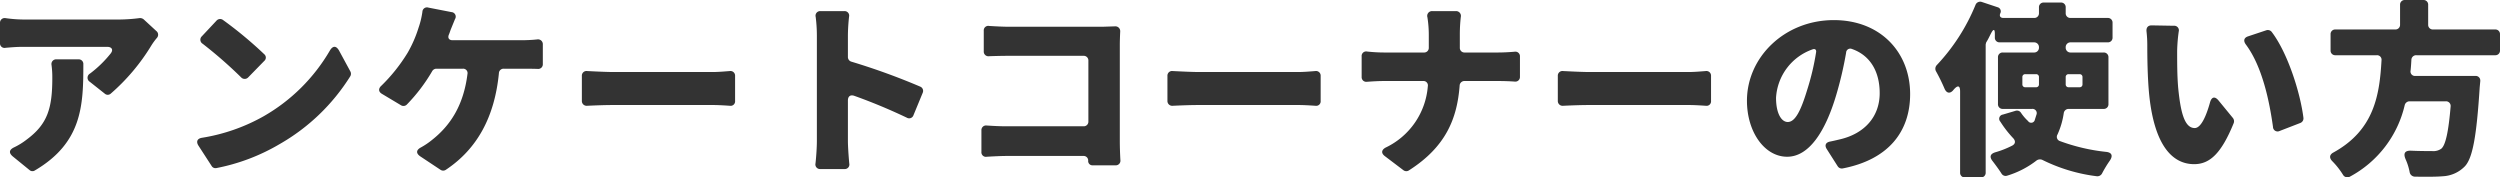
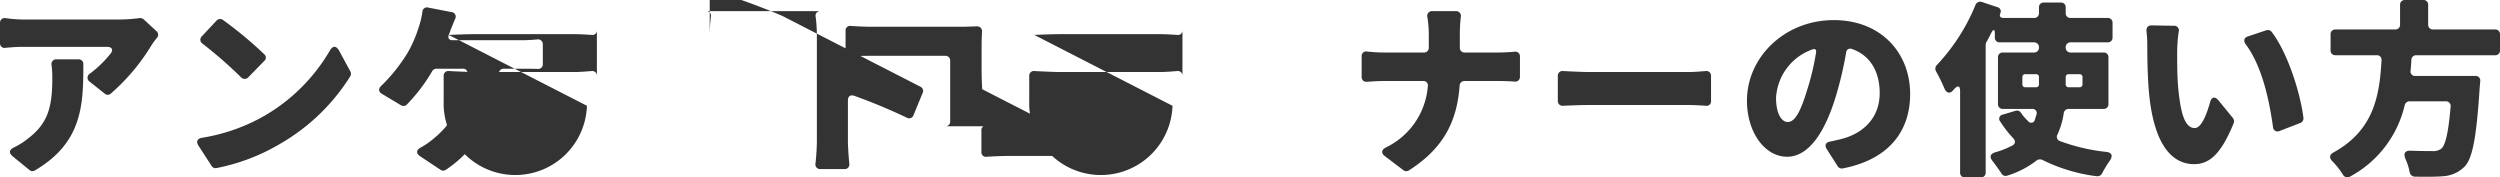
<svg xmlns="http://www.w3.org/2000/svg" width="512.32" height="36.36" viewBox="0 0 512.32 36.36">
-   <path id="パス_1246" data-name="パス 1246" d="M99.06,6a34.2,34.2,0,0,1-4,.28H75.34A27.353,27.353,0,0,1,71.7,6a.958.958,0,0,0-1.16,1v4.08a.928.928,0,0,0,1.12,1c1.36-.12,2.36-.2,3.68-.2H92.5c.96,0,1.32.6.72,1.36a23.215,23.215,0,0,1-4.24,4.12.975.975,0,0,0-.04,1.68l3.08,2.44a.912.912,0,0,0,1.2,0,41.639,41.639,0,0,0,8.36-9.92,13.149,13.149,0,0,1,1.12-1.52.966.966,0,0,0-.12-1.4l-2.56-2.36A1.158,1.158,0,0,0,99.06,6ZM81.1,15.6a19.1,19.1,0,0,1,.16,2.64c0,6.2-.96,9.44-5.2,12.6a14.02,14.02,0,0,1-2.64,1.64c-1,.48-1.12,1.12-.28,1.84l3.44,2.8a.9.9,0,0,0,1.12.08c9.72-5.72,9.92-13.4,9.92-21.76a.945.945,0,0,0-1-1H82.14A.968.968,0,0,0,81.1,15.6Zm33.8-9.08-3,3.2a.962.962,0,0,0,.16,1.52,89.039,89.039,0,0,1,7.88,6.88.994.994,0,0,0,1.48,0l3.28-3.36a.891.891,0,0,0,0-1.36,81.543,81.543,0,0,0-8.48-7.04A.989.989,0,0,0,114.9,6.52Zm-3.72,25.56,2.72,4.2a.914.914,0,0,0,1,.44,40.728,40.728,0,0,0,12.96-4.92,41.1,41.1,0,0,0,14.48-13.92,1.02,1.02,0,0,0,0-.96l-2.32-4.28c-.6-1.04-1.28-1-1.88,0a36.9,36.9,0,0,1-13.6,13.48,37.846,37.846,0,0,1-12.64,4.4C110.98,30.68,110.7,31.28,111.18,32.08ZM162.5,9.44c.16-.36.28-.76.4-1.08l.88-2.16a.931.931,0,0,0-.72-1.44l-4.72-.92a.94.94,0,0,0-1.24.88A17.1,17.1,0,0,1,156.3,8a24.964,24.964,0,0,1-2.24,5.12,34.611,34.611,0,0,1-5.36,6.72c-.64.56-.64,1.24.12,1.68l3.88,2.32a.964.964,0,0,0,1.2-.12,35.064,35.064,0,0,0,5.2-6.84.994.994,0,0,1,.88-.52h5.4a.9.9,0,0,1,.96,1.08c-.8,6.36-3.44,10.52-7.32,13.56a14.959,14.959,0,0,1-2.2,1.48c-1,.52-1.08,1.2-.16,1.84l4.16,2.76a.966.966,0,0,0,1.08,0c6.44-4.28,10-10.84,10.88-19.8a.949.949,0,0,1,1-.92h3.8c.68,0,1.88,0,3.12.04a.948.948,0,0,0,1.08-1v-4a.986.986,0,0,0-1.16-1.04c-1.12.12-2.32.16-3.04.16H163.26C162.58,10.52,162.26,10.08,162.5,9.44Zm28.32,14.52c1.6-.08,3.8-.16,5.52-.16h20.2c1.08,0,2.52.08,3.6.16a.918.918,0,0,0,1.04-1V17.84a.948.948,0,0,0-1.08-1c-1.04.08-2.36.2-3.56.2h-20.2c-1.48,0-3.84-.12-5.48-.2a.948.948,0,0,0-1.08,1v5.12A.977.977,0,0,0,190.82,23.96Zm68.32-3.92a136.576,136.576,0,0,0-14.12-5.12.984.984,0,0,1-.72-.96V9.52a36.57,36.57,0,0,1,.24-3.84.928.928,0,0,0-1-1.12H238.7a.943.943,0,0,0-1,1.2,31.13,31.13,0,0,1,.24,3.76V31.2c0,1.24-.12,3.08-.28,4.56a.943.943,0,0,0,1,1.16h4.92a.928.928,0,0,0,1-1.12c-.16-1.68-.28-3.76-.28-4.6V22.88c0-.88.52-1.24,1.32-.96a115.05,115.05,0,0,1,10.76,4.48.93.93,0,0,0,1.36-.52l1.88-4.56A.951.951,0,0,0,259.14,20.04Zm41,15.04c-.08-1.36-.12-2.88-.12-3.88V11.48c0-.84.04-1.84.08-2.72a.989.989,0,0,0-1.08-1.08l-2.48.08h-19.4c-1.04,0-2.56-.08-3.88-.16a.928.928,0,0,0-1.12,1v4.2a.948.948,0,0,0,1.08,1c1.16-.04,2.64-.08,3.92-.08h15.44a.945.945,0,0,1,1,1V27.16a.945.945,0,0,1-1,1H276.7c-1.36,0-2.72-.08-3.96-.16a.948.948,0,0,0-1.08,1v4.4a.928.928,0,0,0,1.12,1c1.32-.08,3-.16,4.08-.16h15.72a.924.924,0,0,1,.96.96.872.872,0,0,0,.92.96h4.68A.948.948,0,0,0,300.14,35.08Zm10.68-11.12c1.6-.08,3.8-.16,5.52-.16h20.2c1.08,0,2.52.08,3.6.16a.918.918,0,0,0,1.04-1V17.84a.948.948,0,0,0-1.08-1c-1.04.08-2.36.2-3.56.2h-20.2c-1.48,0-3.84-.12-5.48-.2a.948.948,0,0,0-1.08,1v5.12A.977.977,0,0,0,310.82,23.96ZM369.7,12.04V9.44a32.131,32.131,0,0,1,.2-3.68.983.983,0,0,0-1.04-1.2H364.1a.984.984,0,0,0-1.04,1.28,23.125,23.125,0,0,1,.28,3.56v2.64a.945.945,0,0,1-1,1h-8.12a32.73,32.73,0,0,1-3.52-.2.928.928,0,0,0-1.12,1v4.2a.948.948,0,0,0,1.08,1c1.12-.08,2.36-.16,3.72-.16h7.8a.9.9,0,0,1,.96,1.08,15.228,15.228,0,0,1-8.64,12.56c-.88.48-.96,1.16-.16,1.76l3.8,2.88a.964.964,0,0,0,1.12.04c7.6-4.84,9.88-10.64,10.4-17.36a.982.982,0,0,1,1-.96h6.68c1.2,0,2.56.04,3.6.12a.948.948,0,0,0,1.08-1V13.88a.945.945,0,0,0-1.12-1c-.92.08-2.16.16-3.52.16H370.7A.945.945,0,0,1,369.7,12.04Zm21.12,11.92c1.6-.08,3.8-.16,5.52-.16h20.2c1.08,0,2.52.08,3.6.16a.918.918,0,0,0,1.04-1V17.84a.948.948,0,0,0-1.08-1c-1.04.08-2.36.2-3.56.2h-20.2c-1.48,0-3.84-.12-5.48-.2a.948.948,0,0,0-1.08,1v5.12A.977.977,0,0,0,390.82,23.96ZM448.14,36.8c9.36-1.8,13.84-7.52,13.84-15.24,0-8.56-6.08-15.16-15.64-15.16-10.08,0-17.8,7.6-17.8,16.52,0,6.4,3.6,11.48,8.24,11.48,4.44,0,7.8-5.08,10.04-12.6a75.168,75.168,0,0,0,2.04-8.72.85.85,0,0,1,1.2-.76c3.68,1.28,5.68,4.56,5.68,9.04,0,4.92-3.2,8.28-8,9.44-.68.16-1.32.32-2.12.48-.92.16-1.24.76-.72,1.56l2.24,3.52A1,1,0,0,0,448.14,36.8ZM440.9,20.64c-1.32,4.36-2.48,6.64-4,6.64-1.28,0-2.4-1.72-2.4-4.96a11.176,11.176,0,0,1,7.48-9.92c.52-.2.84.08.72.64A51.6,51.6,0,0,1,440.9,20.64Zm61.72,2.96V14.04a.945.945,0,0,0-1-1h-6.76a.977.977,0,0,1-1-1.04.977.977,0,0,1,1-1.04h7.6a.945.945,0,0,0,1-1v-3a.945.945,0,0,0-1-1h-7.6a.945.945,0,0,1-1-1V3.8a.945.945,0,0,0-1-1h-3.48a.945.945,0,0,0-1,1V4.96a.945.945,0,0,1-1,1H481.1c-.64,0-.88-.4-.64-.96a.868.868,0,0,0-.56-1.24l-3.24-1.08a1.027,1.027,0,0,0-1.28.6,40.068,40.068,0,0,1-7.92,12.32,1.087,1.087,0,0,0-.16,1.32,37.67,37.67,0,0,1,1.76,3.6c.4.84,1.04,1,1.68.32l.24-.28c.8-.88,1.24-.72,1.24.44V37.64a.945.945,0,0,0,1,1h3.24a.945.945,0,0,0,1-1V11.4l.08-.36c.04-.04.04-.12.08-.16.36-.56.64-1.2.96-1.8.48-.92.76-.88.76.16v.72a.945.945,0,0,0,1,1h7.04a.977.977,0,0,1,1,1.04.977.977,0,0,1-1,1.04h-6.4a.945.945,0,0,0-1,1V23.6a.945.945,0,0,0,1,1h5.96a.871.871,0,0,1,.92,1.2l-.32,1a.764.764,0,0,1-1.4.28,9.433,9.433,0,0,1-1.44-1.68.972.972,0,0,0-1.16-.4l-2.56.76a.862.862,0,0,0-.52,1.44,22.063,22.063,0,0,0,2.64,3.4c.52.56.48,1.16-.2,1.52a18.677,18.677,0,0,1-3.44,1.36c-1.08.32-1.28.96-.56,1.84.64.84,1.32,1.76,1.8,2.52a.974.974,0,0,0,1.16.44,18.589,18.589,0,0,0,6.04-3.12,1.213,1.213,0,0,1,1.16-.12,34.507,34.507,0,0,0,11.2,3.36,1.085,1.085,0,0,0,1.04-.56,23.231,23.231,0,0,1,1.6-2.64c.68-1,.44-1.68-.8-1.8a39.147,39.147,0,0,1-9.4-2.2.913.913,0,0,1-.52-1.36,16.127,16.127,0,0,0,1.28-4.36,1,1,0,0,1,1-.88h7.16A.945.945,0,0,0,502.62,23.6Zm-17.04-6.12h2.2a.567.567,0,0,1,.6.6v1.48a.567.567,0,0,1-.6.6h-2.2a.567.567,0,0,1-.6-.6V18.08A.567.567,0,0,1,485.58,17.48Zm11.72.6v1.48a.567.567,0,0,1-.6.6h-2.24a.567.567,0,0,1-.6-.6V18.08a.567.567,0,0,1,.6-.6h2.24A.567.567,0,0,1,497.3,18.08ZM516.02,7.56l-4.56-.08c-.76,0-1.12.48-1.04,1.24a24.791,24.791,0,0,1,.16,2.84c0,2.4.04,6.68.4,10.24,1.08,10.32,4.76,14.12,9.2,14.12,3.24,0,5.6-2.24,8.12-8.44a1.081,1.081,0,0,0-.16-1l-2.92-3.56c-.8-1-1.48-.8-1.8.4-.68,2.44-1.76,5.2-3.12,5.2-2.16,0-2.92-3.44-3.4-8.36-.2-2.52-.2-5-.2-7.48a33.813,33.813,0,0,1,.32-3.92A.943.943,0,0,0,516.02,7.56Zm18.96.92-3.72,1.24c-.88.28-1.04.92-.48,1.68,3.4,4.56,4.84,11.72,5.56,16.88a.94.94,0,0,0,1.36.84l4.24-1.64a1,1,0,0,0,.64-1.04c-.64-5.16-3.24-13.36-6.52-17.64A1.013,1.013,0,0,0,534.98,8.48Zm47.88,4.12V9.32a.945.945,0,0,0-1-1H569.14a.945.945,0,0,1-1-1V3.28a.945.945,0,0,0-1-1h-3.76a.945.945,0,0,0-1,1V7.32a.945.945,0,0,1-1,1H549.14a.945.945,0,0,0-1,1V12.6a.945.945,0,0,0,1,1h8.44a.918.918,0,0,1,1,1.04c-.4,7.08-1.48,14.28-9.84,18.88-.84.44-.92,1.12-.24,1.8a15.719,15.719,0,0,1,2.2,2.8,1.034,1.034,0,0,0,1.4.36A22.367,22.367,0,0,0,563.34,23.8a1.032,1.032,0,0,1,1-.76h7.4a.948.948,0,0,1,1,1.08c-.44,5.2-1.04,7.92-1.92,8.64a2.821,2.821,0,0,1-1.88.48c-.88,0-2.48,0-4.32-.08-1.28-.04-1.6.56-1.12,1.72a11.844,11.844,0,0,1,.84,2.64,1.109,1.109,0,0,0,1.04.96c2.24.04,4.4.04,5.76-.08a6.743,6.743,0,0,0,4.56-2.08c1.56-1.72,2.36-6.12,3-16.16l.12-1.28V18.8a.935.935,0,0,0-1-.96H565.54a.913.913,0,0,1-1-1.12c.08-.76.12-1.48.16-2.16a.967.967,0,0,1,1.04-.96h16.12A.945.945,0,0,0,582.86,12.6Z" transform="translate(-70.54 -2.28)" fill="#333" />
+   <path id="パス_1246" data-name="パス 1246" d="M99.06,6a34.2,34.2,0,0,1-4,.28H75.34A27.353,27.353,0,0,1,71.7,6a.958.958,0,0,0-1.16,1v4.08a.928.928,0,0,0,1.12,1c1.36-.12,2.36-.2,3.68-.2H92.5c.96,0,1.32.6.72,1.36a23.215,23.215,0,0,1-4.24,4.12.975.975,0,0,0-.04,1.68l3.08,2.44a.912.912,0,0,0,1.2,0,41.639,41.639,0,0,0,8.36-9.92,13.149,13.149,0,0,1,1.12-1.52.966.966,0,0,0-.12-1.4l-2.56-2.36A1.158,1.158,0,0,0,99.06,6ZM81.1,15.6a19.1,19.1,0,0,1,.16,2.64c0,6.2-.96,9.44-5.2,12.6a14.02,14.02,0,0,1-2.64,1.64c-1,.48-1.12,1.12-.28,1.84l3.44,2.8a.9.9,0,0,0,1.12.08c9.72-5.72,9.92-13.4,9.92-21.76a.945.945,0,0,0-1-1H82.14A.968.968,0,0,0,81.1,15.6Zm33.8-9.08-3,3.2a.962.962,0,0,0,.16,1.52,89.039,89.039,0,0,1,7.88,6.88.994.994,0,0,0,1.48,0l3.28-3.36a.891.891,0,0,0,0-1.36,81.543,81.543,0,0,0-8.48-7.04A.989.989,0,0,0,114.9,6.52Zm-3.72,25.56,2.72,4.2a.914.914,0,0,0,1,.44,40.728,40.728,0,0,0,12.96-4.92,41.1,41.1,0,0,0,14.48-13.92,1.02,1.02,0,0,0,0-.96l-2.32-4.28c-.6-1.04-1.28-1-1.88,0a36.9,36.9,0,0,1-13.6,13.48,37.846,37.846,0,0,1-12.64,4.4C110.98,30.68,110.7,31.28,111.18,32.08ZM162.5,9.44c.16-.36.28-.76.4-1.08l.88-2.16a.931.931,0,0,0-.72-1.44l-4.72-.92a.94.94,0,0,0-1.24.88A17.1,17.1,0,0,1,156.3,8a24.964,24.964,0,0,1-2.24,5.12,34.611,34.611,0,0,1-5.36,6.72c-.64.56-.64,1.24.12,1.68l3.88,2.32a.964.964,0,0,0,1.2-.12,35.064,35.064,0,0,0,5.2-6.84.994.994,0,0,1,.88-.52h5.4a.9.9,0,0,1,.96,1.08c-.8,6.36-3.44,10.52-7.32,13.56a14.959,14.959,0,0,1-2.2,1.48c-1,.52-1.08,1.2-.16,1.84l4.16,2.76a.966.966,0,0,0,1.08,0c6.44-4.28,10-10.84,10.88-19.8a.949.949,0,0,1,1-.92h3.8c.68,0,1.88,0,3.12.04a.948.948,0,0,0,1.08-1v-4a.986.986,0,0,0-1.16-1.04c-1.12.12-2.32.16-3.04.16H163.26C162.58,10.52,162.26,10.08,162.5,9.44Zc1.6-.08,3.8-.16,5.52-.16h20.2c1.08,0,2.52.08,3.6.16a.918.918,0,0,0,1.04-1V17.84a.948.948,0,0,0-1.08-1c-1.04.08-2.36.2-3.56.2h-20.2c-1.48,0-3.84-.12-5.48-.2a.948.948,0,0,0-1.08,1v5.12A.977.977,0,0,0,190.82,23.96Zm68.32-3.92a136.576,136.576,0,0,0-14.12-5.12.984.984,0,0,1-.72-.96V9.52a36.57,36.57,0,0,1,.24-3.84.928.928,0,0,0-1-1.12H238.7a.943.943,0,0,0-1,1.2,31.13,31.13,0,0,1,.24,3.76V31.2c0,1.24-.12,3.08-.28,4.56a.943.943,0,0,0,1,1.16h4.92a.928.928,0,0,0,1-1.12c-.16-1.68-.28-3.76-.28-4.6V22.88c0-.88.52-1.24,1.32-.96a115.05,115.05,0,0,1,10.76,4.48.93.93,0,0,0,1.36-.52l1.88-4.56A.951.951,0,0,0,259.14,20.04Zm41,15.04c-.08-1.36-.12-2.88-.12-3.88V11.48c0-.84.04-1.84.08-2.72a.989.989,0,0,0-1.08-1.08l-2.48.08h-19.4c-1.04,0-2.56-.08-3.88-.16a.928.928,0,0,0-1.12,1v4.2a.948.948,0,0,0,1.08,1c1.16-.04,2.64-.08,3.92-.08h15.44a.945.945,0,0,1,1,1V27.16a.945.945,0,0,1-1,1H276.7c-1.36,0-2.72-.08-3.96-.16a.948.948,0,0,0-1.08,1v4.4a.928.928,0,0,0,1.12,1c1.32-.08,3-.16,4.08-.16h15.72a.924.924,0,0,1,.96.96.872.872,0,0,0,.92.96h4.68A.948.948,0,0,0,300.14,35.08Zm10.68-11.12c1.6-.08,3.8-.16,5.52-.16h20.2c1.08,0,2.52.08,3.6.16a.918.918,0,0,0,1.04-1V17.84a.948.948,0,0,0-1.08-1c-1.04.08-2.36.2-3.56.2h-20.2c-1.48,0-3.84-.12-5.48-.2a.948.948,0,0,0-1.08,1v5.12A.977.977,0,0,0,310.82,23.96ZM369.7,12.04V9.44a32.131,32.131,0,0,1,.2-3.68.983.983,0,0,0-1.04-1.2H364.1a.984.984,0,0,0-1.04,1.28,23.125,23.125,0,0,1,.28,3.56v2.64a.945.945,0,0,1-1,1h-8.12a32.73,32.73,0,0,1-3.52-.2.928.928,0,0,0-1.12,1v4.2a.948.948,0,0,0,1.08,1c1.12-.08,2.36-.16,3.72-.16h7.8a.9.9,0,0,1,.96,1.08,15.228,15.228,0,0,1-8.64,12.56c-.88.48-.96,1.16-.16,1.76l3.8,2.88a.964.964,0,0,0,1.12.04c7.6-4.84,9.88-10.64,10.4-17.36a.982.982,0,0,1,1-.96h6.68c1.2,0,2.56.04,3.6.12a.948.948,0,0,0,1.08-1V13.88a.945.945,0,0,0-1.12-1c-.92.08-2.16.16-3.52.16H370.7A.945.945,0,0,1,369.7,12.04Zm21.12,11.92c1.6-.08,3.8-.16,5.52-.16h20.2c1.08,0,2.52.08,3.6.16a.918.918,0,0,0,1.04-1V17.84a.948.948,0,0,0-1.08-1c-1.04.08-2.36.2-3.56.2h-20.2c-1.48,0-3.84-.12-5.48-.2a.948.948,0,0,0-1.08,1v5.12A.977.977,0,0,0,390.82,23.96ZM448.14,36.8c9.36-1.8,13.84-7.52,13.84-15.24,0-8.56-6.08-15.16-15.64-15.16-10.08,0-17.8,7.6-17.8,16.52,0,6.4,3.6,11.48,8.24,11.48,4.44,0,7.8-5.08,10.04-12.6a75.168,75.168,0,0,0,2.04-8.72.85.85,0,0,1,1.2-.76c3.68,1.28,5.68,4.56,5.68,9.04,0,4.92-3.2,8.28-8,9.44-.68.16-1.32.32-2.12.48-.92.16-1.24.76-.72,1.56l2.24,3.52A1,1,0,0,0,448.14,36.8ZM440.9,20.64c-1.32,4.36-2.48,6.64-4,6.64-1.28,0-2.4-1.72-2.4-4.96a11.176,11.176,0,0,1,7.48-9.92c.52-.2.84.08.72.64A51.6,51.6,0,0,1,440.9,20.64Zm61.72,2.96V14.04a.945.945,0,0,0-1-1h-6.76a.977.977,0,0,1-1-1.04.977.977,0,0,1,1-1.04h7.6a.945.945,0,0,0,1-1v-3a.945.945,0,0,0-1-1h-7.6a.945.945,0,0,1-1-1V3.8a.945.945,0,0,0-1-1h-3.48a.945.945,0,0,0-1,1V4.96a.945.945,0,0,1-1,1H481.1c-.64,0-.88-.4-.64-.96a.868.868,0,0,0-.56-1.24l-3.24-1.08a1.027,1.027,0,0,0-1.28.6,40.068,40.068,0,0,1-7.92,12.32,1.087,1.087,0,0,0-.16,1.32,37.67,37.67,0,0,1,1.76,3.6c.4.84,1.04,1,1.68.32l.24-.28c.8-.88,1.24-.72,1.24.44V37.64a.945.945,0,0,0,1,1h3.24a.945.945,0,0,0,1-1V11.4l.08-.36c.04-.04.04-.12.08-.16.36-.56.64-1.2.96-1.8.48-.92.76-.88.76.16v.72a.945.945,0,0,0,1,1h7.04a.977.977,0,0,1,1,1.04.977.977,0,0,1-1,1.04h-6.4a.945.945,0,0,0-1,1V23.6a.945.945,0,0,0,1,1h5.96a.871.871,0,0,1,.92,1.2l-.32,1a.764.764,0,0,1-1.4.28,9.433,9.433,0,0,1-1.44-1.68.972.972,0,0,0-1.16-.4l-2.56.76a.862.862,0,0,0-.52,1.44,22.063,22.063,0,0,0,2.64,3.4c.52.56.48,1.16-.2,1.52a18.677,18.677,0,0,1-3.44,1.36c-1.08.32-1.28.96-.56,1.84.64.84,1.32,1.76,1.8,2.52a.974.974,0,0,0,1.16.44,18.589,18.589,0,0,0,6.04-3.12,1.213,1.213,0,0,1,1.16-.12,34.507,34.507,0,0,0,11.2,3.36,1.085,1.085,0,0,0,1.04-.56,23.231,23.231,0,0,1,1.6-2.64c.68-1,.44-1.68-.8-1.8a39.147,39.147,0,0,1-9.4-2.2.913.913,0,0,1-.52-1.36,16.127,16.127,0,0,0,1.28-4.36,1,1,0,0,1,1-.88h7.16A.945.945,0,0,0,502.62,23.6Zm-17.04-6.12h2.2a.567.567,0,0,1,.6.6v1.48a.567.567,0,0,1-.6.6h-2.2a.567.567,0,0,1-.6-.6V18.08A.567.567,0,0,1,485.58,17.48Zm11.72.6v1.48a.567.567,0,0,1-.6.6h-2.24a.567.567,0,0,1-.6-.6V18.08a.567.567,0,0,1,.6-.6h2.24A.567.567,0,0,1,497.3,18.08ZM516.02,7.56l-4.56-.08c-.76,0-1.12.48-1.04,1.24a24.791,24.791,0,0,1,.16,2.84c0,2.4.04,6.68.4,10.24,1.08,10.32,4.76,14.12,9.2,14.12,3.24,0,5.6-2.24,8.12-8.44a1.081,1.081,0,0,0-.16-1l-2.92-3.56c-.8-1-1.48-.8-1.8.4-.68,2.44-1.76,5.2-3.12,5.2-2.16,0-2.92-3.44-3.4-8.36-.2-2.52-.2-5-.2-7.48a33.813,33.813,0,0,1,.32-3.92A.943.943,0,0,0,516.02,7.56Zm18.96.92-3.72,1.24c-.88.28-1.04.92-.48,1.68,3.4,4.56,4.84,11.72,5.56,16.88a.94.94,0,0,0,1.36.84l4.24-1.64a1,1,0,0,0,.64-1.04c-.64-5.16-3.24-13.36-6.52-17.64A1.013,1.013,0,0,0,534.98,8.48Zm47.88,4.12V9.32a.945.945,0,0,0-1-1H569.14a.945.945,0,0,1-1-1V3.28a.945.945,0,0,0-1-1h-3.76a.945.945,0,0,0-1,1V7.32a.945.945,0,0,1-1,1H549.14a.945.945,0,0,0-1,1V12.6a.945.945,0,0,0,1,1h8.44a.918.918,0,0,1,1,1.04c-.4,7.08-1.48,14.28-9.84,18.88-.84.44-.92,1.12-.24,1.8a15.719,15.719,0,0,1,2.2,2.8,1.034,1.034,0,0,0,1.4.36A22.367,22.367,0,0,0,563.34,23.8a1.032,1.032,0,0,1,1-.76h7.4a.948.948,0,0,1,1,1.08c-.44,5.2-1.04,7.92-1.92,8.64a2.821,2.821,0,0,1-1.88.48c-.88,0-2.48,0-4.32-.08-1.28-.04-1.6.56-1.12,1.72a11.844,11.844,0,0,1,.84,2.64,1.109,1.109,0,0,0,1.04.96c2.24.04,4.4.04,5.76-.08a6.743,6.743,0,0,0,4.56-2.08c1.56-1.72,2.36-6.12,3-16.16l.12-1.28V18.8a.935.935,0,0,0-1-.96H565.54a.913.913,0,0,1-1-1.12c.08-.76.12-1.48.16-2.16a.967.967,0,0,1,1.04-.96h16.12A.945.945,0,0,0,582.86,12.6Z" transform="translate(-70.54 -2.28)" fill="#333" />
</svg>